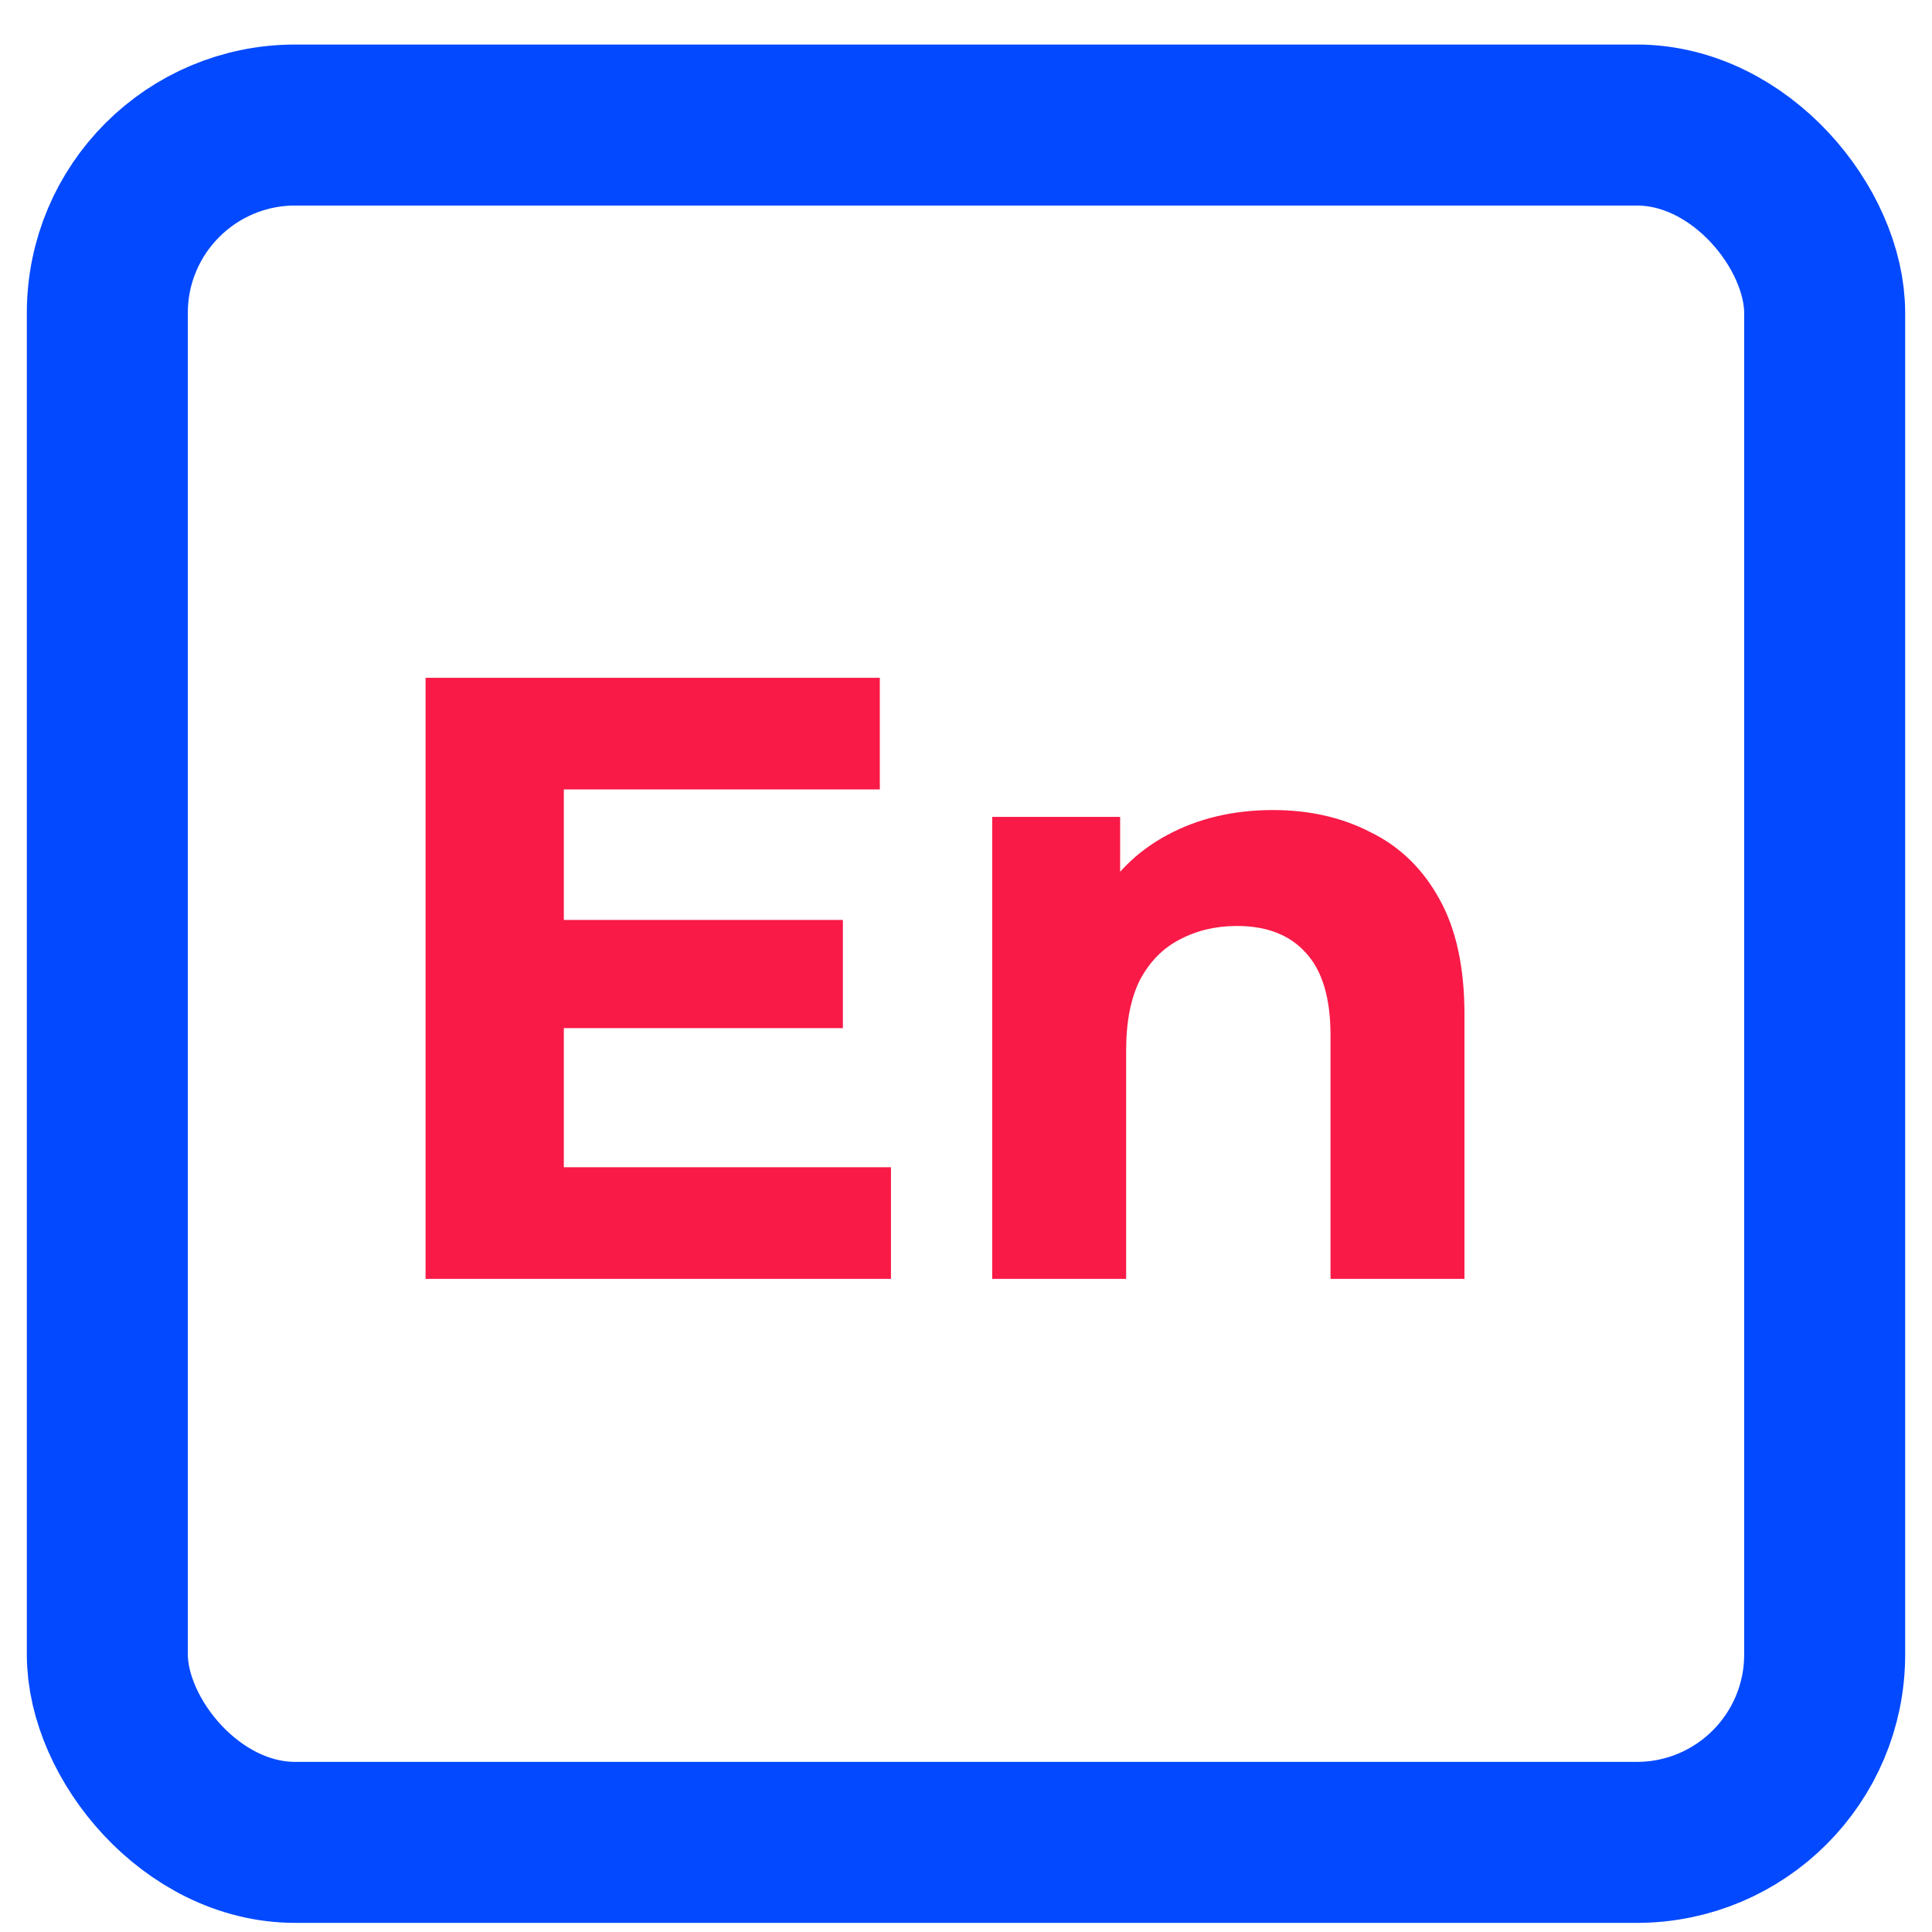
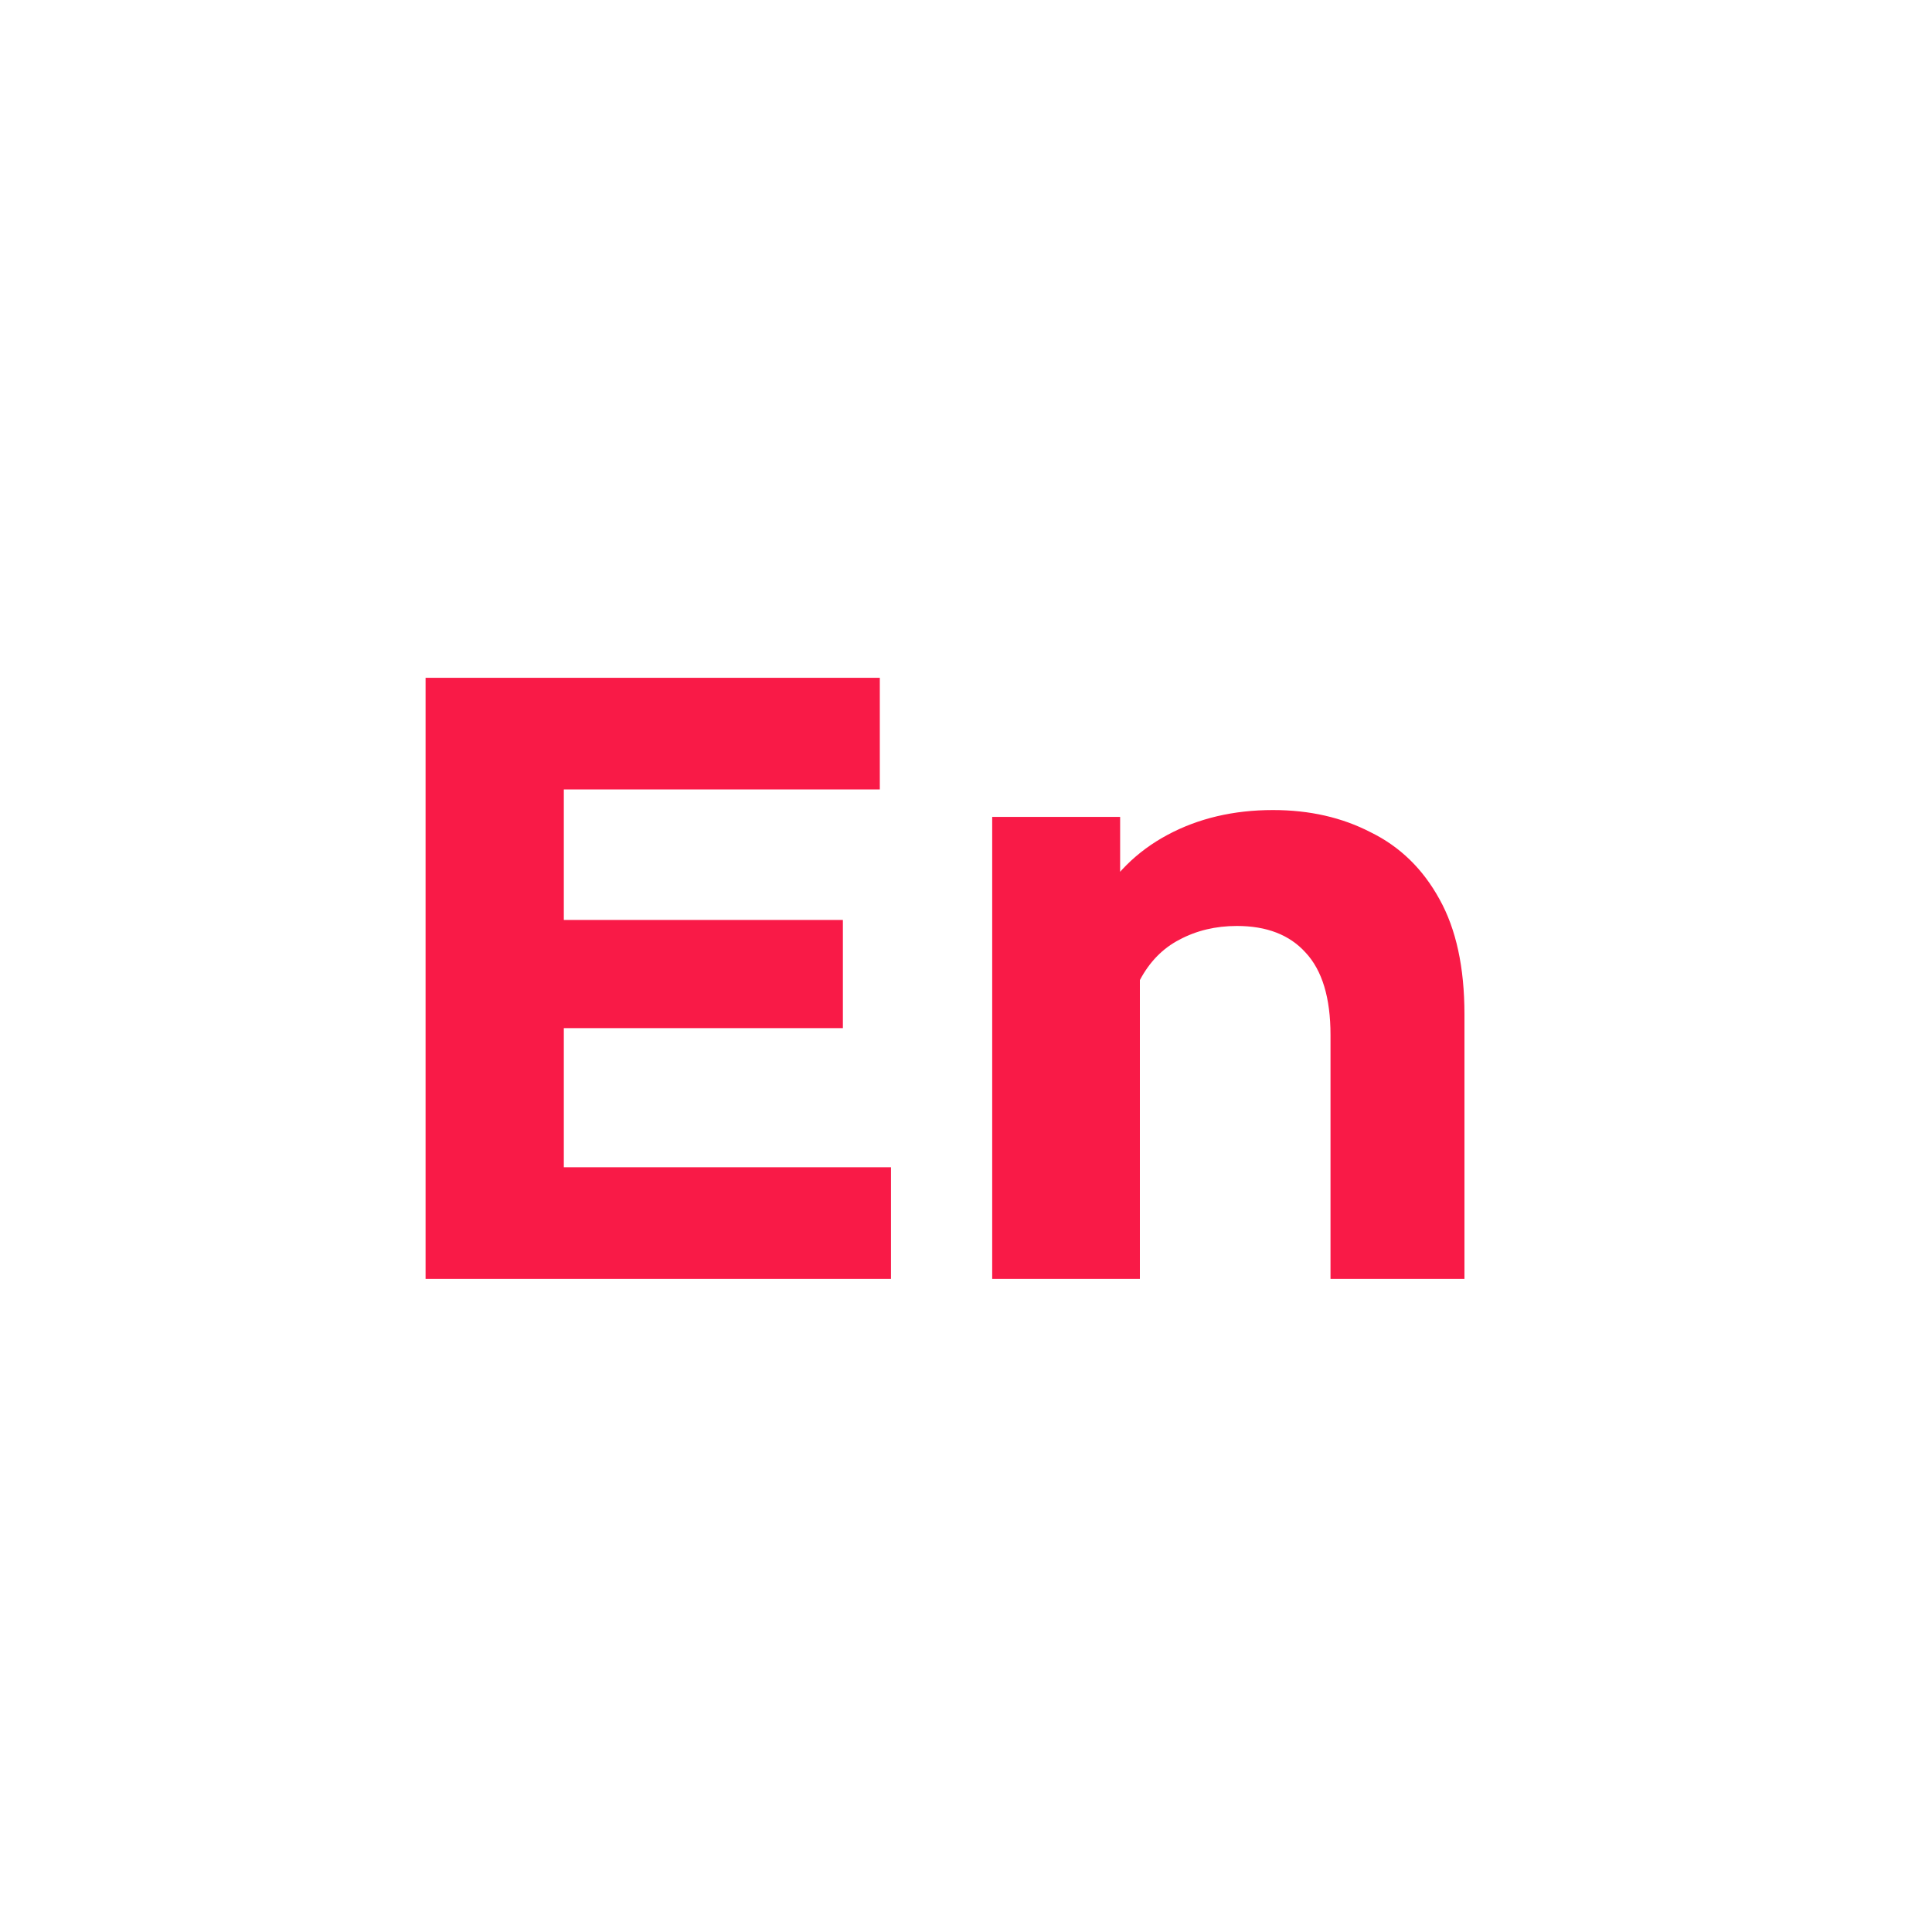
<svg xmlns="http://www.w3.org/2000/svg" width="36" height="36" viewBox="0 0 36 36" fill="none">
-   <rect x="2" y="2.33" width="32" height="32" rx="3.5" stroke="#0249FF" stroke-width="3" />
-   <path d="M10.314 17.142H15.706V19.158H10.314V17.142ZM10.506 21.75H16.602V23.83H7.93V12.63H16.394V14.71H10.506V21.75ZM23.72 15.094C24.403 15.094 25.011 15.233 25.544 15.51C26.088 15.777 26.515 16.193 26.824 16.758C27.133 17.313 27.288 18.027 27.288 18.902V23.83H24.792V19.286C24.792 18.593 24.637 18.081 24.328 17.75C24.029 17.419 23.603 17.254 23.048 17.254C22.653 17.254 22.296 17.339 21.976 17.51C21.667 17.67 21.421 17.921 21.24 18.262C21.069 18.603 20.984 19.041 20.984 19.574V23.83H18.488V15.222H20.872V17.606L20.424 16.886C20.733 16.31 21.176 15.867 21.752 15.558C22.328 15.249 22.984 15.094 23.72 15.094Z" fill="#F91A47" />
+   <path d="M10.314 17.142H15.706V19.158H10.314V17.142ZM10.506 21.75H16.602V23.83H7.93V12.63H16.394V14.71H10.506V21.75ZM23.72 15.094C24.403 15.094 25.011 15.233 25.544 15.51C26.088 15.777 26.515 16.193 26.824 16.758C27.133 17.313 27.288 18.027 27.288 18.902V23.83H24.792V19.286C24.792 18.593 24.637 18.081 24.328 17.75C24.029 17.419 23.603 17.254 23.048 17.254C22.653 17.254 22.296 17.339 21.976 17.51C21.667 17.67 21.421 17.921 21.24 18.262V23.83H18.488V15.222H20.872V17.606L20.424 16.886C20.733 16.31 21.176 15.867 21.752 15.558C22.328 15.249 22.984 15.094 23.72 15.094Z" fill="#F91A47" />
</svg>